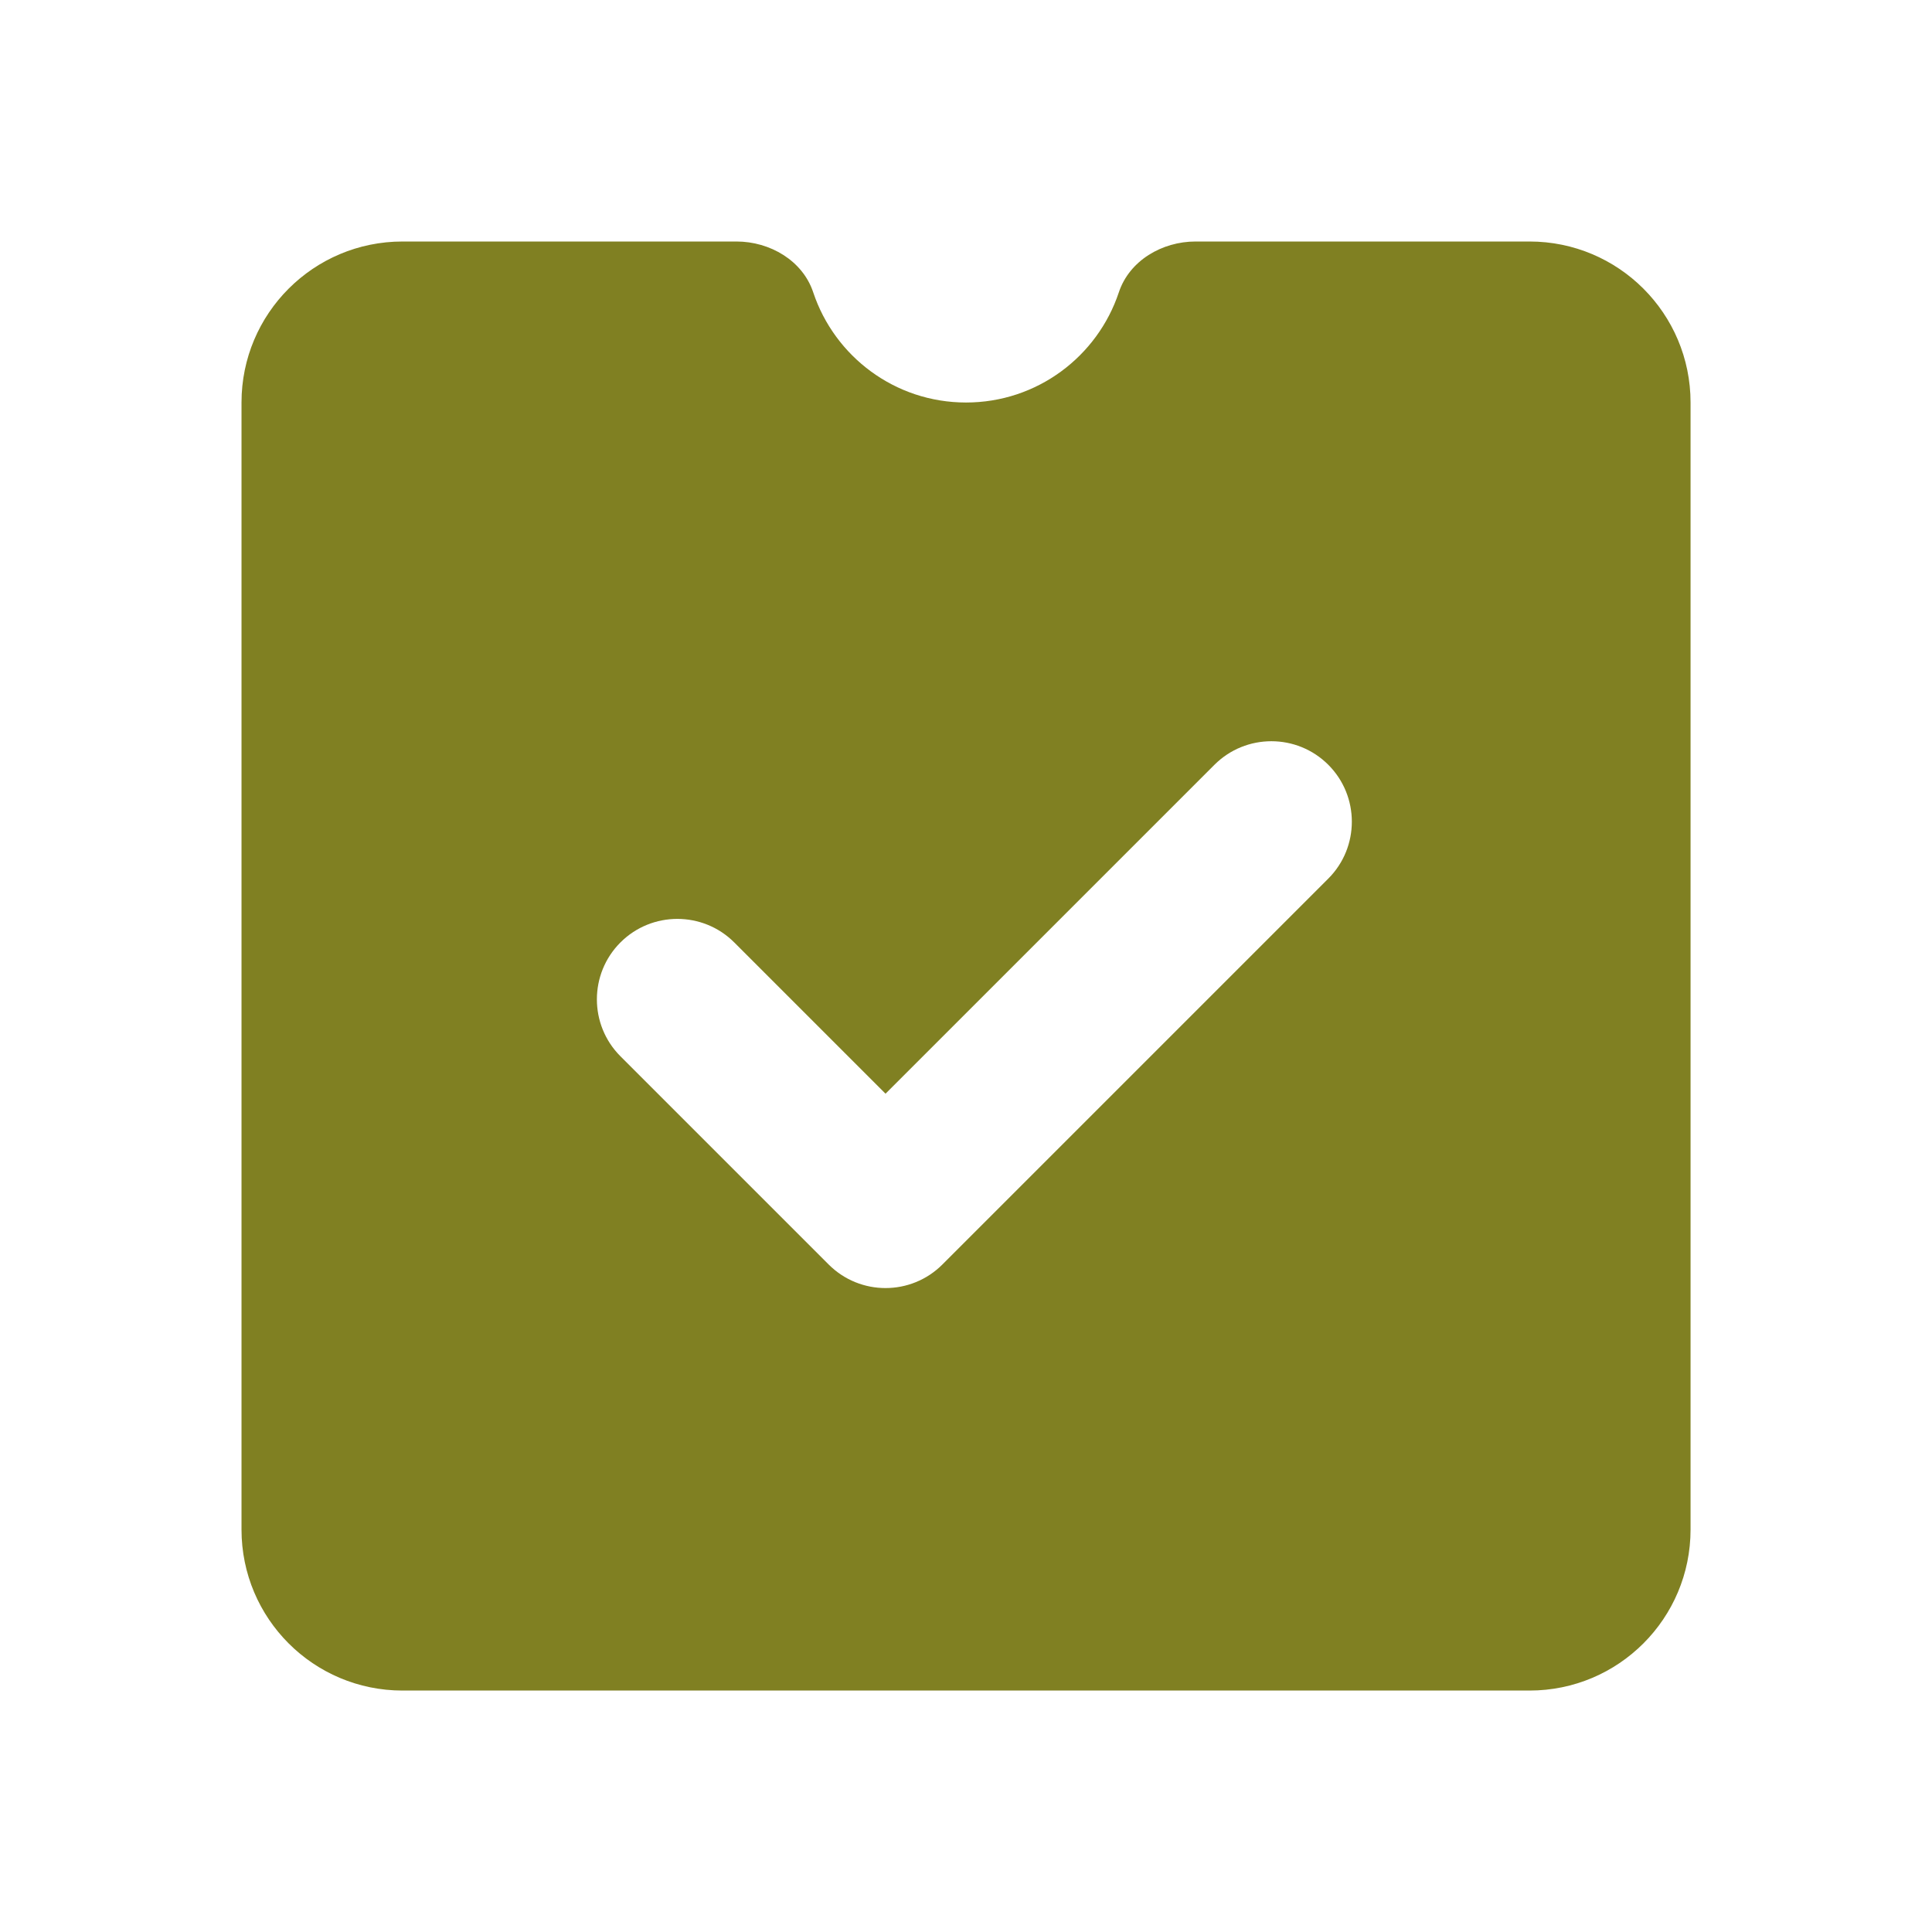
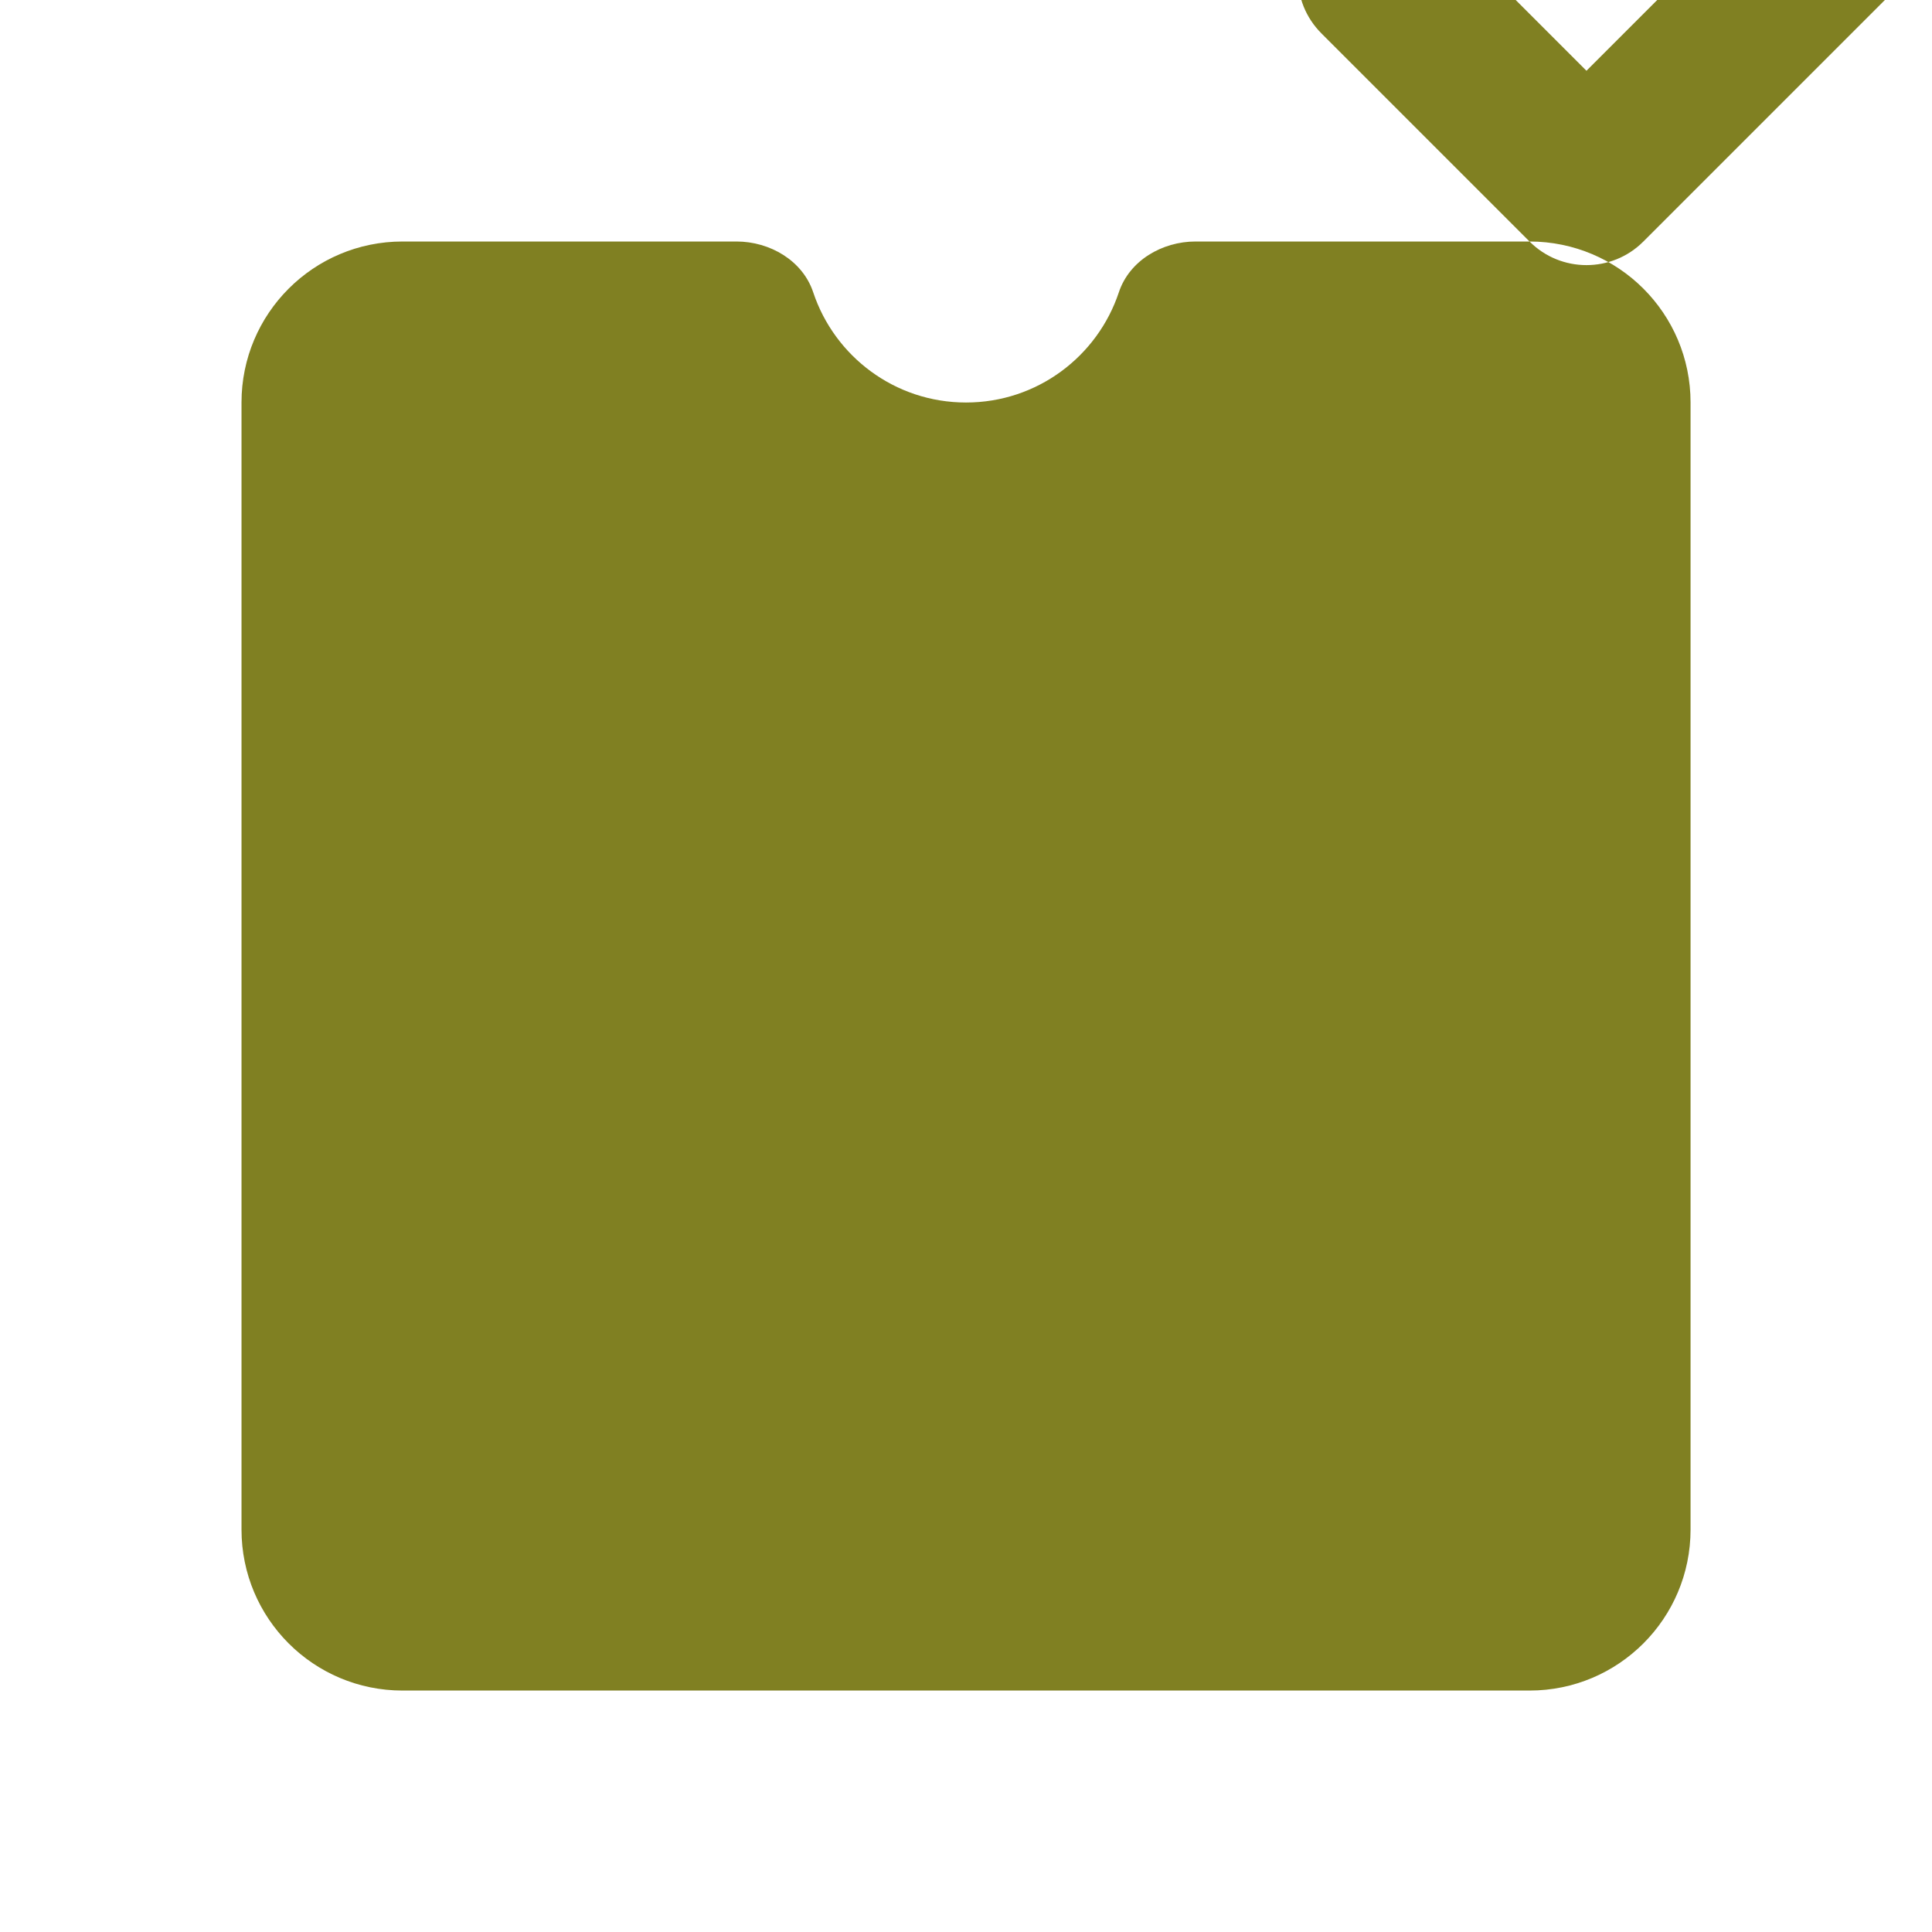
<svg xmlns="http://www.w3.org/2000/svg" viewBox="0,0,256,256" width="24px" height="24px" fill-rule="nonzero">
  <g fill="#808022" fill-rule="nonzero" stroke="none" stroke-width="1" stroke-linecap="butt" stroke-linejoin="miter" stroke-miterlimit="10" stroke-dasharray="" stroke-dashoffset="0" font-family="none" font-weight="none" font-size="none" text-anchor="none" style="mix-blend-mode: normal">
    <g transform="scale(10.667,10.667)">
-       <path d="M19,3h-4.149c-0.416,0 -0.822,0.237 -0.953,0.632c-0.265,0.795 -1.014,1.368 -1.898,1.368c-0.884,0 -1.633,-0.573 -1.898,-1.368c-0.131,-0.395 -0.538,-0.632 -0.953,-0.632h-4.149c-1.105,0 -2,0.895 -2,2v14c0,1.105 0.895,2 2,2h14c1.105,0 2,-0.895 2,-2v-14c0,-1.105 -0.895,-2 -2,-2zM10.293,15.707l-2.586,-2.586c-0.39,-0.39 -0.39,-1.024 0,-1.414v0c0.39,-0.39 1.024,-0.39 1.414,0l1.879,1.879l4.086,-4.086c0.39,-0.39 1.024,-0.39 1.414,0v0c0.39,0.39 0.39,1.024 0,1.414l-4.793,4.793c-0.39,0.391 -1.024,0.391 -1.414,0z" />
+       <path d="M19,3h-4.149c-0.416,0 -0.822,0.237 -0.953,0.632c-0.265,0.795 -1.014,1.368 -1.898,1.368c-0.884,0 -1.633,-0.573 -1.898,-1.368c-0.131,-0.395 -0.538,-0.632 -0.953,-0.632h-4.149c-1.105,0 -2,0.895 -2,2v14c0,1.105 0.895,2 2,2h14c1.105,0 2,-0.895 2,-2v-14c0,-1.105 -0.895,-2 -2,-2zl-2.586,-2.586c-0.39,-0.39 -0.39,-1.024 0,-1.414v0c0.39,-0.39 1.024,-0.39 1.414,0l1.879,1.879l4.086,-4.086c0.39,-0.39 1.024,-0.39 1.414,0v0c0.39,0.39 0.39,1.024 0,1.414l-4.793,4.793c-0.39,0.391 -1.024,0.391 -1.414,0z" />
    </g>
  </g>
</svg>